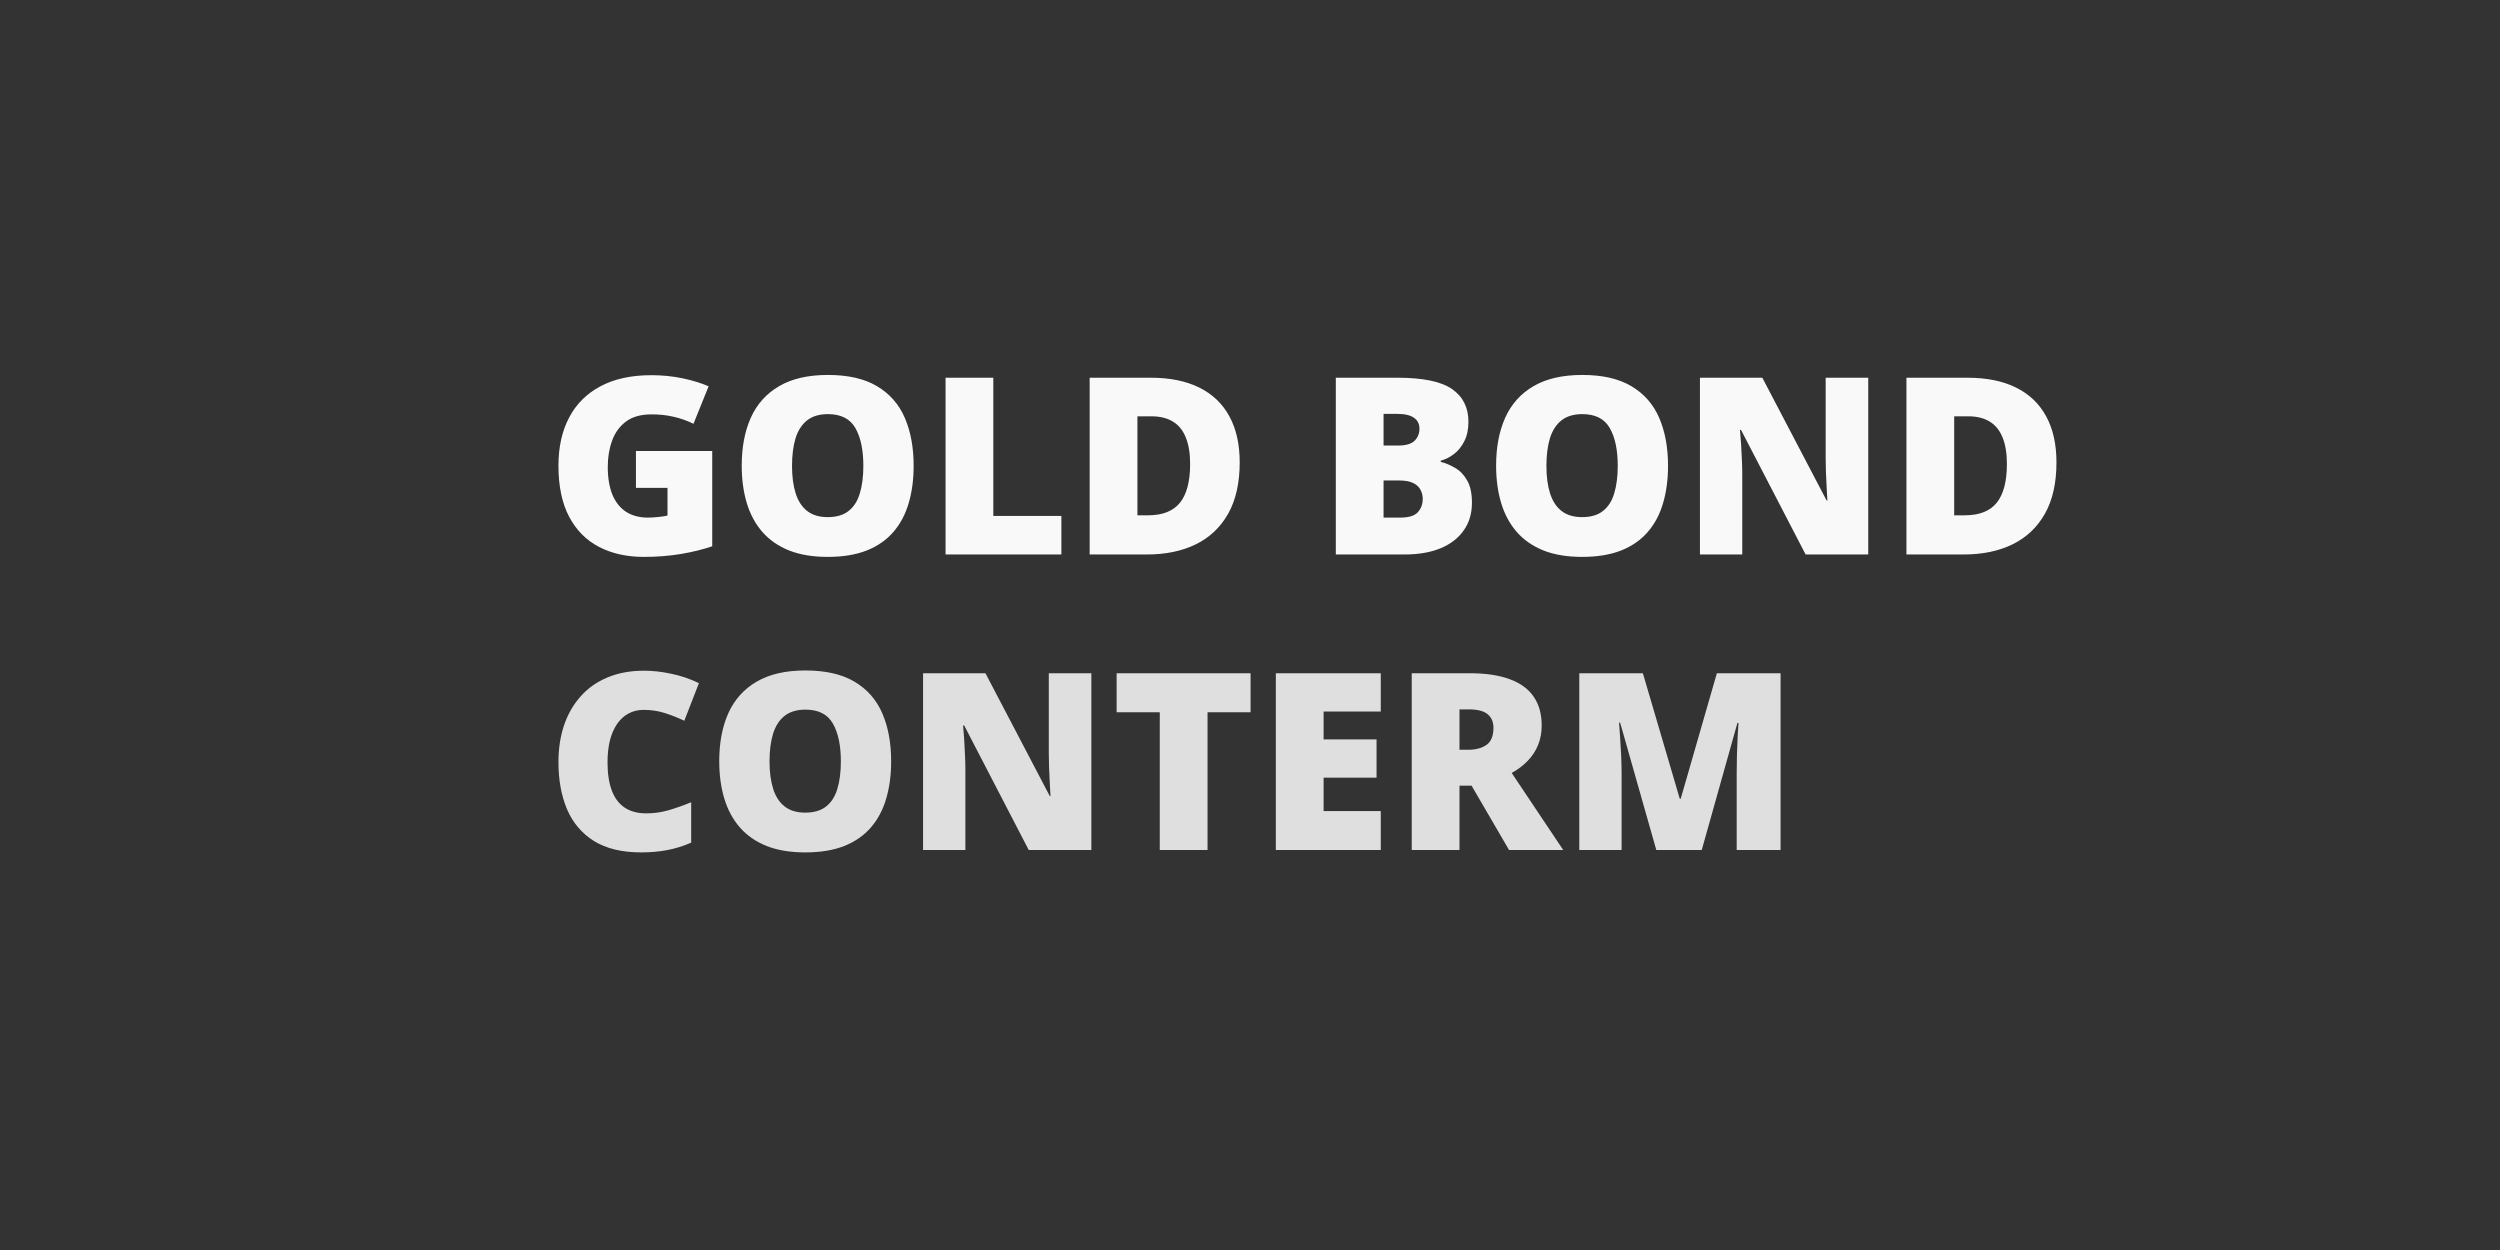
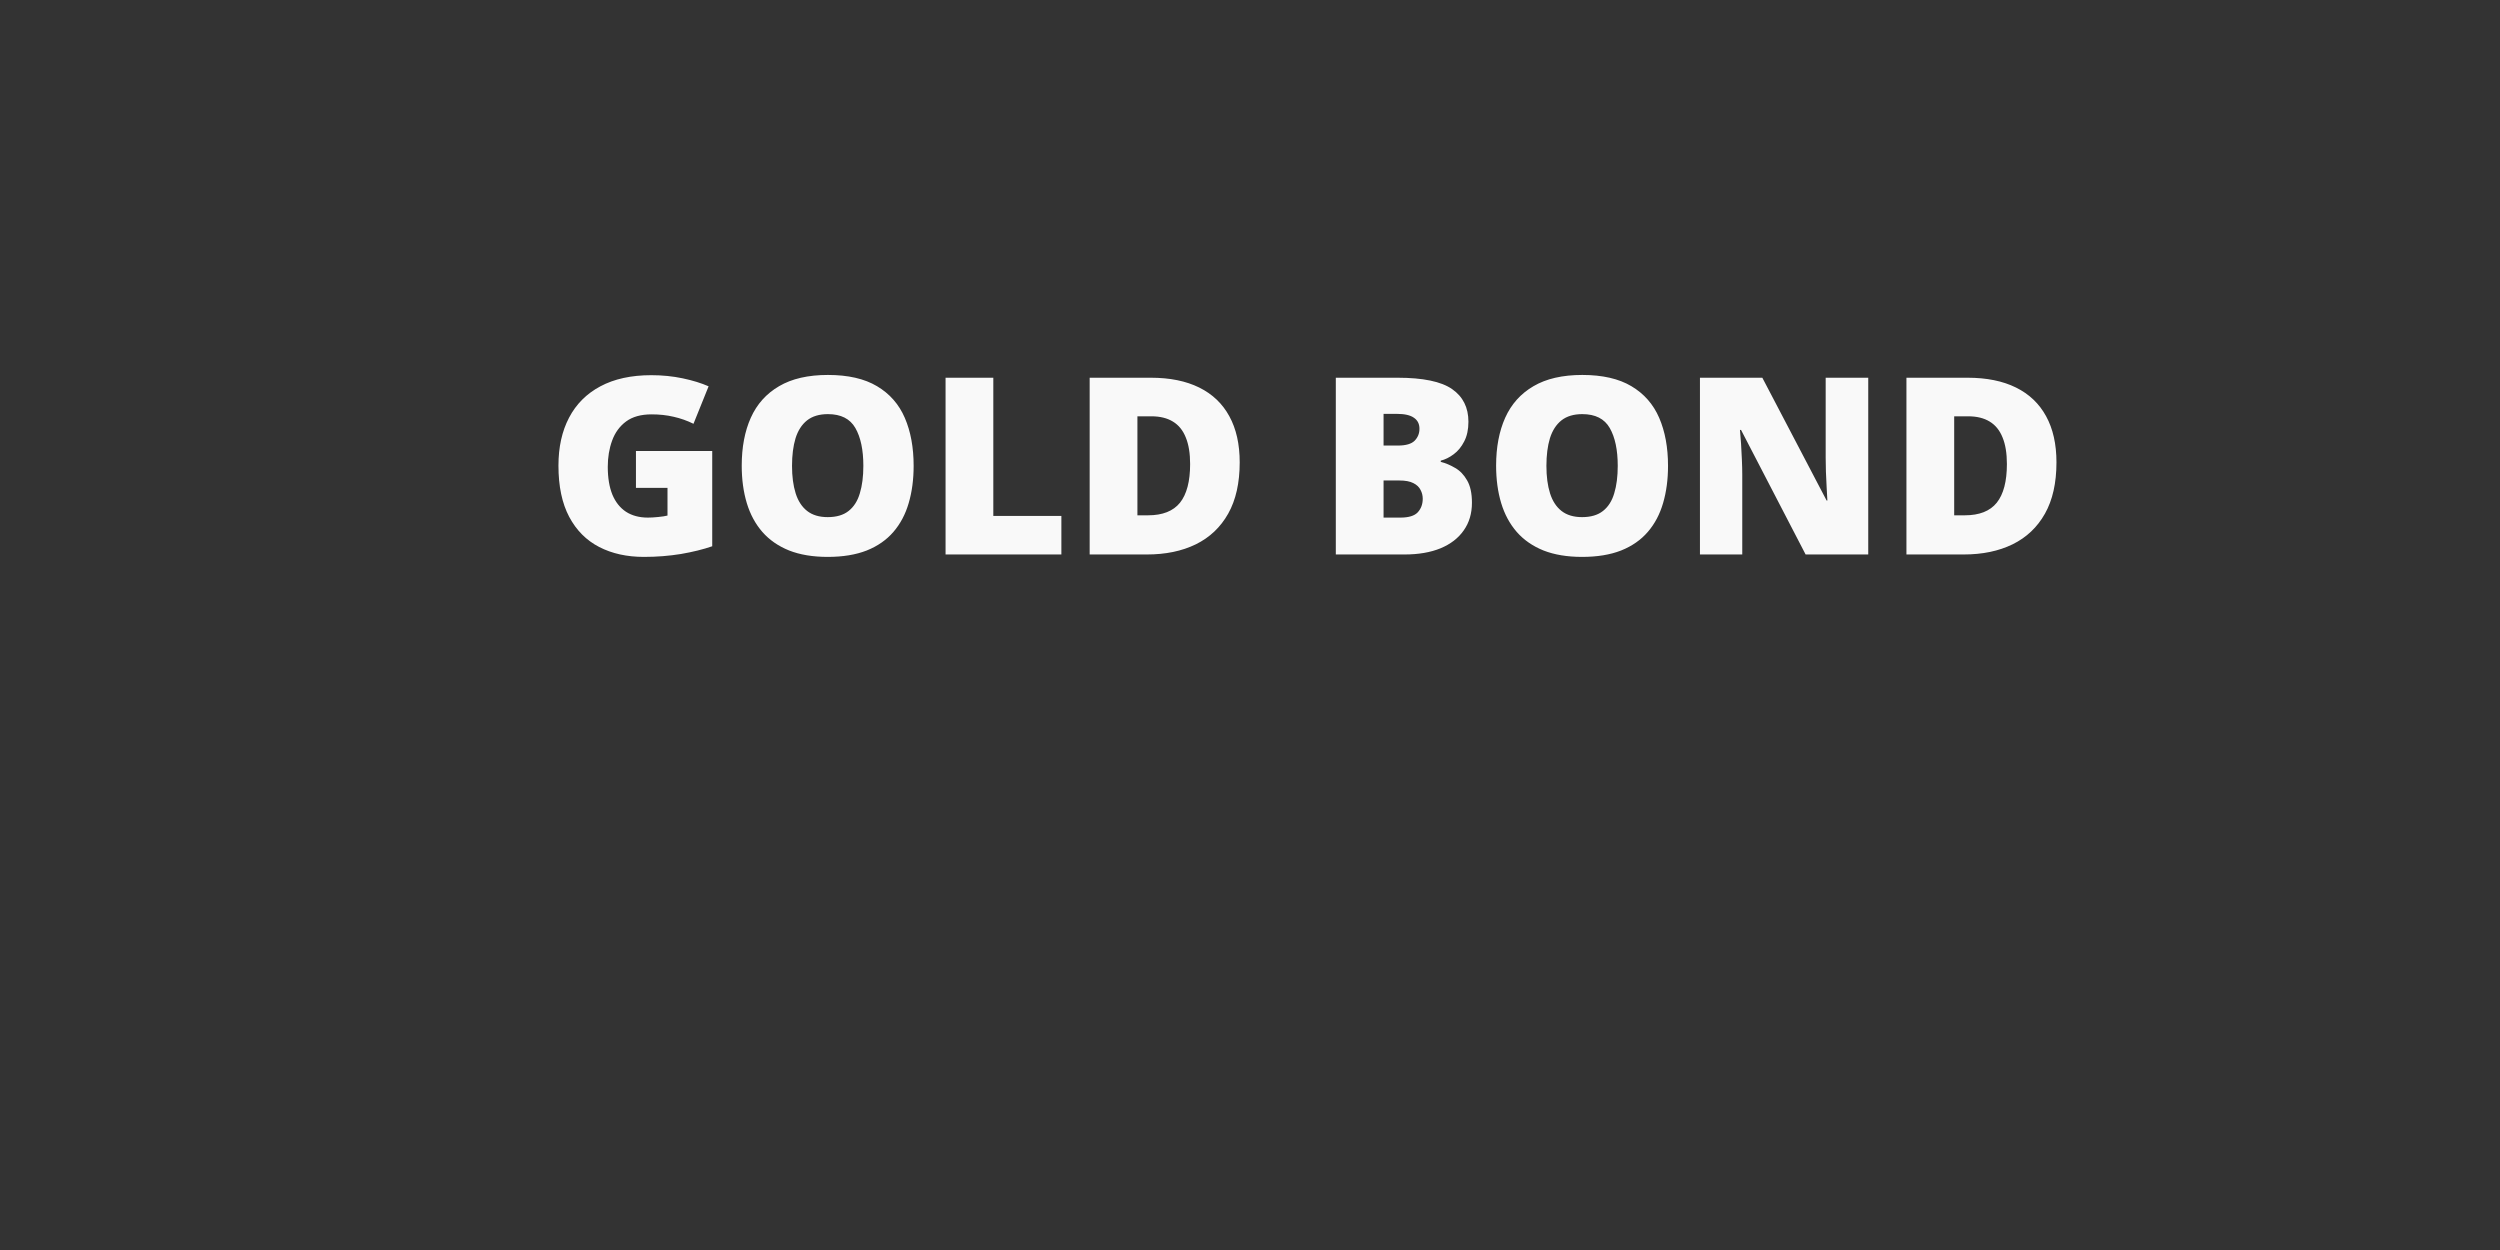
<svg xmlns="http://www.w3.org/2000/svg" width="200" height="100" viewBox="0 0 200 100" fill="none">
  <rect x="0" y="0" width="200" height="100" fill="#333333" stroke="none" />
  <path d="M50.876 36.08H56.978V43.701C56.25 43.952 55.415 44.158 54.473 44.32C53.532 44.474 52.545 44.552 51.514 44.552C50.153 44.552 48.961 44.288 47.935 43.759C46.91 43.23 46.111 42.427 45.537 41.35C44.963 40.267 44.676 38.9 44.676 37.25C44.676 35.767 44.96 34.487 45.527 33.41C46.094 32.327 46.929 31.492 48.032 30.905C49.141 30.312 50.498 30.015 52.104 30.015C52.987 30.015 53.825 30.099 54.618 30.267C55.411 30.434 56.101 30.647 56.688 30.905L55.479 33.903C54.97 33.652 54.441 33.465 53.893 33.342C53.345 33.213 52.755 33.149 52.123 33.149C51.279 33.149 50.598 33.339 50.083 33.72C49.573 34.1 49.202 34.609 48.97 35.248C48.738 35.88 48.622 36.579 48.622 37.346C48.622 38.223 48.745 38.965 48.99 39.571C49.241 40.171 49.605 40.628 50.083 40.944C50.566 41.254 51.15 41.408 51.833 41.408C52.059 41.408 52.333 41.392 52.655 41.36C52.984 41.328 53.232 41.289 53.4 41.244V39.029H50.876V36.08ZM73.091 37.269C73.091 38.359 72.959 39.352 72.695 40.248C72.437 41.138 72.031 41.905 71.476 42.55C70.922 43.195 70.209 43.691 69.339 44.039C68.468 44.381 67.427 44.552 66.215 44.552C65.028 44.552 64 44.381 63.13 44.039C62.266 43.691 61.553 43.198 60.992 42.559C60.431 41.915 60.015 41.144 59.744 40.248C59.474 39.352 59.338 38.352 59.338 37.25C59.338 35.78 59.58 34.503 60.064 33.42C60.554 32.33 61.308 31.489 62.327 30.895C63.346 30.296 64.648 29.996 66.234 29.996C67.846 29.996 69.155 30.296 70.161 30.895C71.173 31.495 71.915 32.34 72.385 33.429C72.856 34.519 73.091 35.799 73.091 37.269ZM63.362 37.269C63.362 38.12 63.458 38.852 63.652 39.465C63.845 40.077 64.151 40.548 64.571 40.877C64.99 41.205 65.538 41.37 66.215 41.37C66.918 41.37 67.475 41.205 67.888 40.877C68.307 40.548 68.607 40.077 68.787 39.465C68.974 38.852 69.068 38.12 69.068 37.269C69.068 35.992 68.855 34.983 68.43 34.242C68.004 33.5 67.272 33.13 66.234 33.13C65.544 33.13 64.987 33.297 64.561 33.633C64.142 33.968 63.836 34.445 63.642 35.064C63.455 35.683 63.362 36.418 63.362 37.269ZM75.645 44.358V30.218H79.465V41.273H84.91V44.358H75.645ZM99.176 36.989C99.176 38.633 98.869 40 98.257 41.089C97.644 42.179 96.78 42.998 95.665 43.546C94.556 44.088 93.25 44.358 91.748 44.358H87.173V30.218H92.067C93.589 30.218 94.878 30.48 95.936 31.002C96.993 31.524 97.796 32.288 98.344 33.294C98.898 34.3 99.176 35.531 99.176 36.989ZM95.21 37.124C95.21 36.267 95.094 35.557 94.862 34.996C94.636 34.429 94.295 34.007 93.837 33.729C93.379 33.446 92.802 33.304 92.106 33.304H90.993V41.225H91.845C93.005 41.225 93.856 40.889 94.398 40.219C94.939 39.542 95.21 38.51 95.21 37.124ZM106.865 30.218H111.797C113.841 30.218 115.298 30.521 116.169 31.128C117.039 31.734 117.474 32.604 117.474 33.739C117.474 34.358 117.362 34.883 117.136 35.315C116.917 35.747 116.636 36.089 116.294 36.341C115.959 36.592 115.614 36.763 115.26 36.853V36.95C115.646 37.047 116.03 37.208 116.411 37.434C116.797 37.653 117.117 37.985 117.368 38.43C117.626 38.868 117.755 39.465 117.755 40.219C117.755 41.077 117.536 41.815 117.097 42.434C116.665 43.053 116.046 43.53 115.24 43.865C114.434 44.194 113.477 44.358 112.368 44.358H106.865V30.218ZM110.685 35.644H111.836C112.468 35.644 112.913 35.515 113.171 35.257C113.428 34.993 113.557 34.674 113.557 34.3C113.557 33.913 113.409 33.62 113.113 33.42C112.822 33.213 112.371 33.11 111.758 33.11H110.685V35.644ZM110.685 38.439V41.408H112.029C112.693 41.408 113.158 41.267 113.422 40.983C113.686 40.693 113.819 40.332 113.819 39.9C113.819 39.648 113.761 39.413 113.644 39.194C113.535 38.968 113.345 38.788 113.074 38.652C112.803 38.51 112.429 38.439 111.952 38.439H110.685ZM133.442 37.269C133.442 38.359 133.31 39.352 133.046 40.248C132.788 41.138 132.382 41.905 131.827 42.55C131.273 43.195 130.56 43.691 129.69 44.039C128.819 44.381 127.778 44.552 126.566 44.552C125.379 44.552 124.351 44.381 123.481 44.039C122.617 43.691 121.904 43.198 121.343 42.559C120.782 41.915 120.366 41.144 120.095 40.248C119.825 39.352 119.689 38.352 119.689 37.25C119.689 35.78 119.931 34.503 120.415 33.42C120.905 32.33 121.659 31.489 122.678 30.895C123.697 30.296 124.999 29.996 126.585 29.996C128.197 29.996 129.506 30.296 130.512 30.895C131.524 31.495 132.266 32.34 132.736 33.429C133.207 34.519 133.442 35.799 133.442 37.269ZM123.713 37.269C123.713 38.12 123.809 38.852 124.003 39.465C124.196 40.077 124.502 40.548 124.922 40.877C125.341 41.205 125.889 41.37 126.566 41.37C127.269 41.37 127.826 41.205 128.239 40.877C128.658 40.548 128.958 40.077 129.138 39.465C129.325 38.852 129.419 38.12 129.419 37.269C129.419 35.992 129.206 34.983 128.781 34.242C128.355 33.5 127.623 33.13 126.585 33.13C125.895 33.13 125.337 33.297 124.912 33.633C124.493 33.968 124.187 34.445 123.993 35.064C123.806 35.683 123.713 36.418 123.713 37.269ZM149.459 44.358H144.449L139.284 34.397H139.197C139.229 34.7 139.258 35.064 139.284 35.489C139.31 35.915 139.332 36.35 139.352 36.795C139.371 37.234 139.381 37.63 139.381 37.985V44.358H135.996V30.218H140.986L146.131 40.045H146.19C146.17 39.735 146.151 39.377 146.131 38.971C146.112 38.559 146.093 38.143 146.073 37.724C146.061 37.305 146.054 36.934 146.054 36.611V30.218H149.459V44.358ZM164.517 36.989C164.517 38.633 164.211 40 163.598 41.089C162.986 42.179 162.122 42.998 161.006 43.546C159.897 44.088 158.592 44.358 157.089 44.358H152.515V30.218H157.409C158.93 30.218 160.22 30.48 161.277 31.002C162.335 31.524 163.137 32.288 163.686 33.294C164.24 34.3 164.517 35.531 164.517 36.989ZM160.552 37.124C160.552 36.267 160.436 35.557 160.204 34.996C159.978 34.429 159.636 34.007 159.179 33.729C158.721 33.446 158.144 33.304 157.447 33.304H156.335V41.225H157.186C158.347 41.225 159.198 40.889 159.739 40.219C160.281 39.542 160.552 38.51 160.552 37.124Z" fill="#F9F9F9" />
-   <path d="M51.494 56.79C51.043 56.79 50.64 56.886 50.285 57.08C49.931 57.267 49.628 57.541 49.376 57.902C49.125 58.263 48.931 58.705 48.796 59.227C48.667 59.743 48.602 60.329 48.602 60.987C48.602 61.877 48.715 62.625 48.941 63.231C49.167 63.837 49.508 64.295 49.966 64.604C50.43 64.914 51.011 65.069 51.707 65.069C52.339 65.069 52.945 64.981 53.525 64.807C54.112 64.633 54.702 64.424 55.295 64.179V67.409C54.67 67.686 54.028 67.886 53.371 68.009C52.719 68.131 52.026 68.192 51.291 68.192C49.757 68.192 48.499 67.889 47.519 67.283C46.546 66.671 45.827 65.823 45.362 64.74C44.905 63.657 44.676 62.399 44.676 60.968C44.676 59.897 44.824 58.917 45.121 58.028C45.424 57.138 45.865 56.367 46.446 55.716C47.026 55.058 47.742 54.552 48.593 54.198C49.45 53.837 50.43 53.656 51.533 53.656C52.216 53.656 52.935 53.737 53.69 53.898C54.451 54.053 55.192 54.304 55.914 54.652L54.744 57.66C54.228 57.415 53.706 57.209 53.177 57.041C52.648 56.873 52.087 56.79 51.494 56.79ZM71.292 60.91C71.292 61.999 71.16 62.992 70.896 63.889C70.638 64.778 70.231 65.546 69.677 66.19C69.122 66.835 68.41 67.332 67.54 67.68C66.669 68.022 65.628 68.192 64.416 68.192C63.229 68.192 62.201 68.022 61.33 67.68C60.466 67.332 59.754 66.838 59.193 66.2C58.632 65.555 58.216 64.785 57.945 63.889C57.675 62.992 57.539 61.993 57.539 60.89C57.539 59.42 57.781 58.144 58.264 57.06C58.755 55.971 59.509 55.129 60.528 54.536C61.546 53.937 62.849 53.637 64.435 53.637C66.047 53.637 67.356 53.937 68.362 54.536C69.374 55.136 70.115 55.98 70.586 57.07C71.057 58.16 71.292 59.44 71.292 60.91ZM61.562 60.91C61.562 61.761 61.659 62.493 61.853 63.105C62.046 63.718 62.352 64.188 62.771 64.517C63.191 64.846 63.739 65.01 64.416 65.01C65.118 65.01 65.676 64.846 66.089 64.517C66.508 64.188 66.808 63.718 66.988 63.105C67.175 62.493 67.269 61.761 67.269 60.91C67.269 59.633 67.056 58.624 66.63 57.883C66.205 57.141 65.473 56.77 64.435 56.77C63.745 56.77 63.187 56.938 62.762 57.273C62.343 57.608 62.036 58.086 61.843 58.705C61.656 59.324 61.562 60.059 61.562 60.91ZM87.308 67.999H82.298L77.134 58.037H77.047C77.079 58.34 77.108 58.705 77.134 59.13C77.16 59.556 77.182 59.991 77.201 60.436C77.221 60.874 77.231 61.271 77.231 61.625V67.999H73.845V53.859H78.836L83.981 63.685H84.039C84.02 63.376 84.001 63.018 83.981 62.612C83.962 62.199 83.943 61.783 83.923 61.364C83.91 60.945 83.904 60.574 83.904 60.252V53.859H87.308V67.999ZM96.603 67.999H92.782V56.983H89.33V53.859H100.046V56.983H96.603V67.999ZM110.462 67.999H102.067V53.859H110.462V56.925H105.888V59.15H110.124V62.215H105.888V64.885H110.462V67.999ZM117.571 53.859C118.854 53.859 119.921 54.017 120.772 54.333C121.623 54.642 122.262 55.107 122.687 55.726C123.119 56.345 123.335 57.115 123.335 58.037C123.335 58.611 123.238 59.133 123.045 59.604C122.852 60.075 122.574 60.497 122.213 60.871C121.859 61.239 121.433 61.561 120.937 61.838L125.057 67.999H120.724L117.726 62.854H116.758V67.999H112.938V53.859H117.571ZM117.513 56.751H116.758V59.981H117.474C118.061 59.981 118.541 59.852 118.915 59.594C119.289 59.337 119.476 58.875 119.476 58.211C119.476 57.754 119.321 57.396 119.012 57.138C118.702 56.88 118.203 56.751 117.513 56.751ZM132.504 67.999L129.612 57.815H129.525C129.551 58.079 129.577 58.437 129.602 58.888C129.635 59.34 129.664 59.827 129.689 60.349C129.715 60.871 129.728 61.374 129.728 61.858V67.999H126.343V53.859H131.43L134.38 63.898H134.458L137.349 53.859H142.446V67.999H138.936V61.8C138.936 61.355 138.942 60.877 138.955 60.368C138.974 59.852 138.994 59.369 139.013 58.917C139.039 58.46 139.061 58.099 139.081 57.834H138.994L136.14 67.999H132.504Z" fill="#DFDFDF" />
</svg>